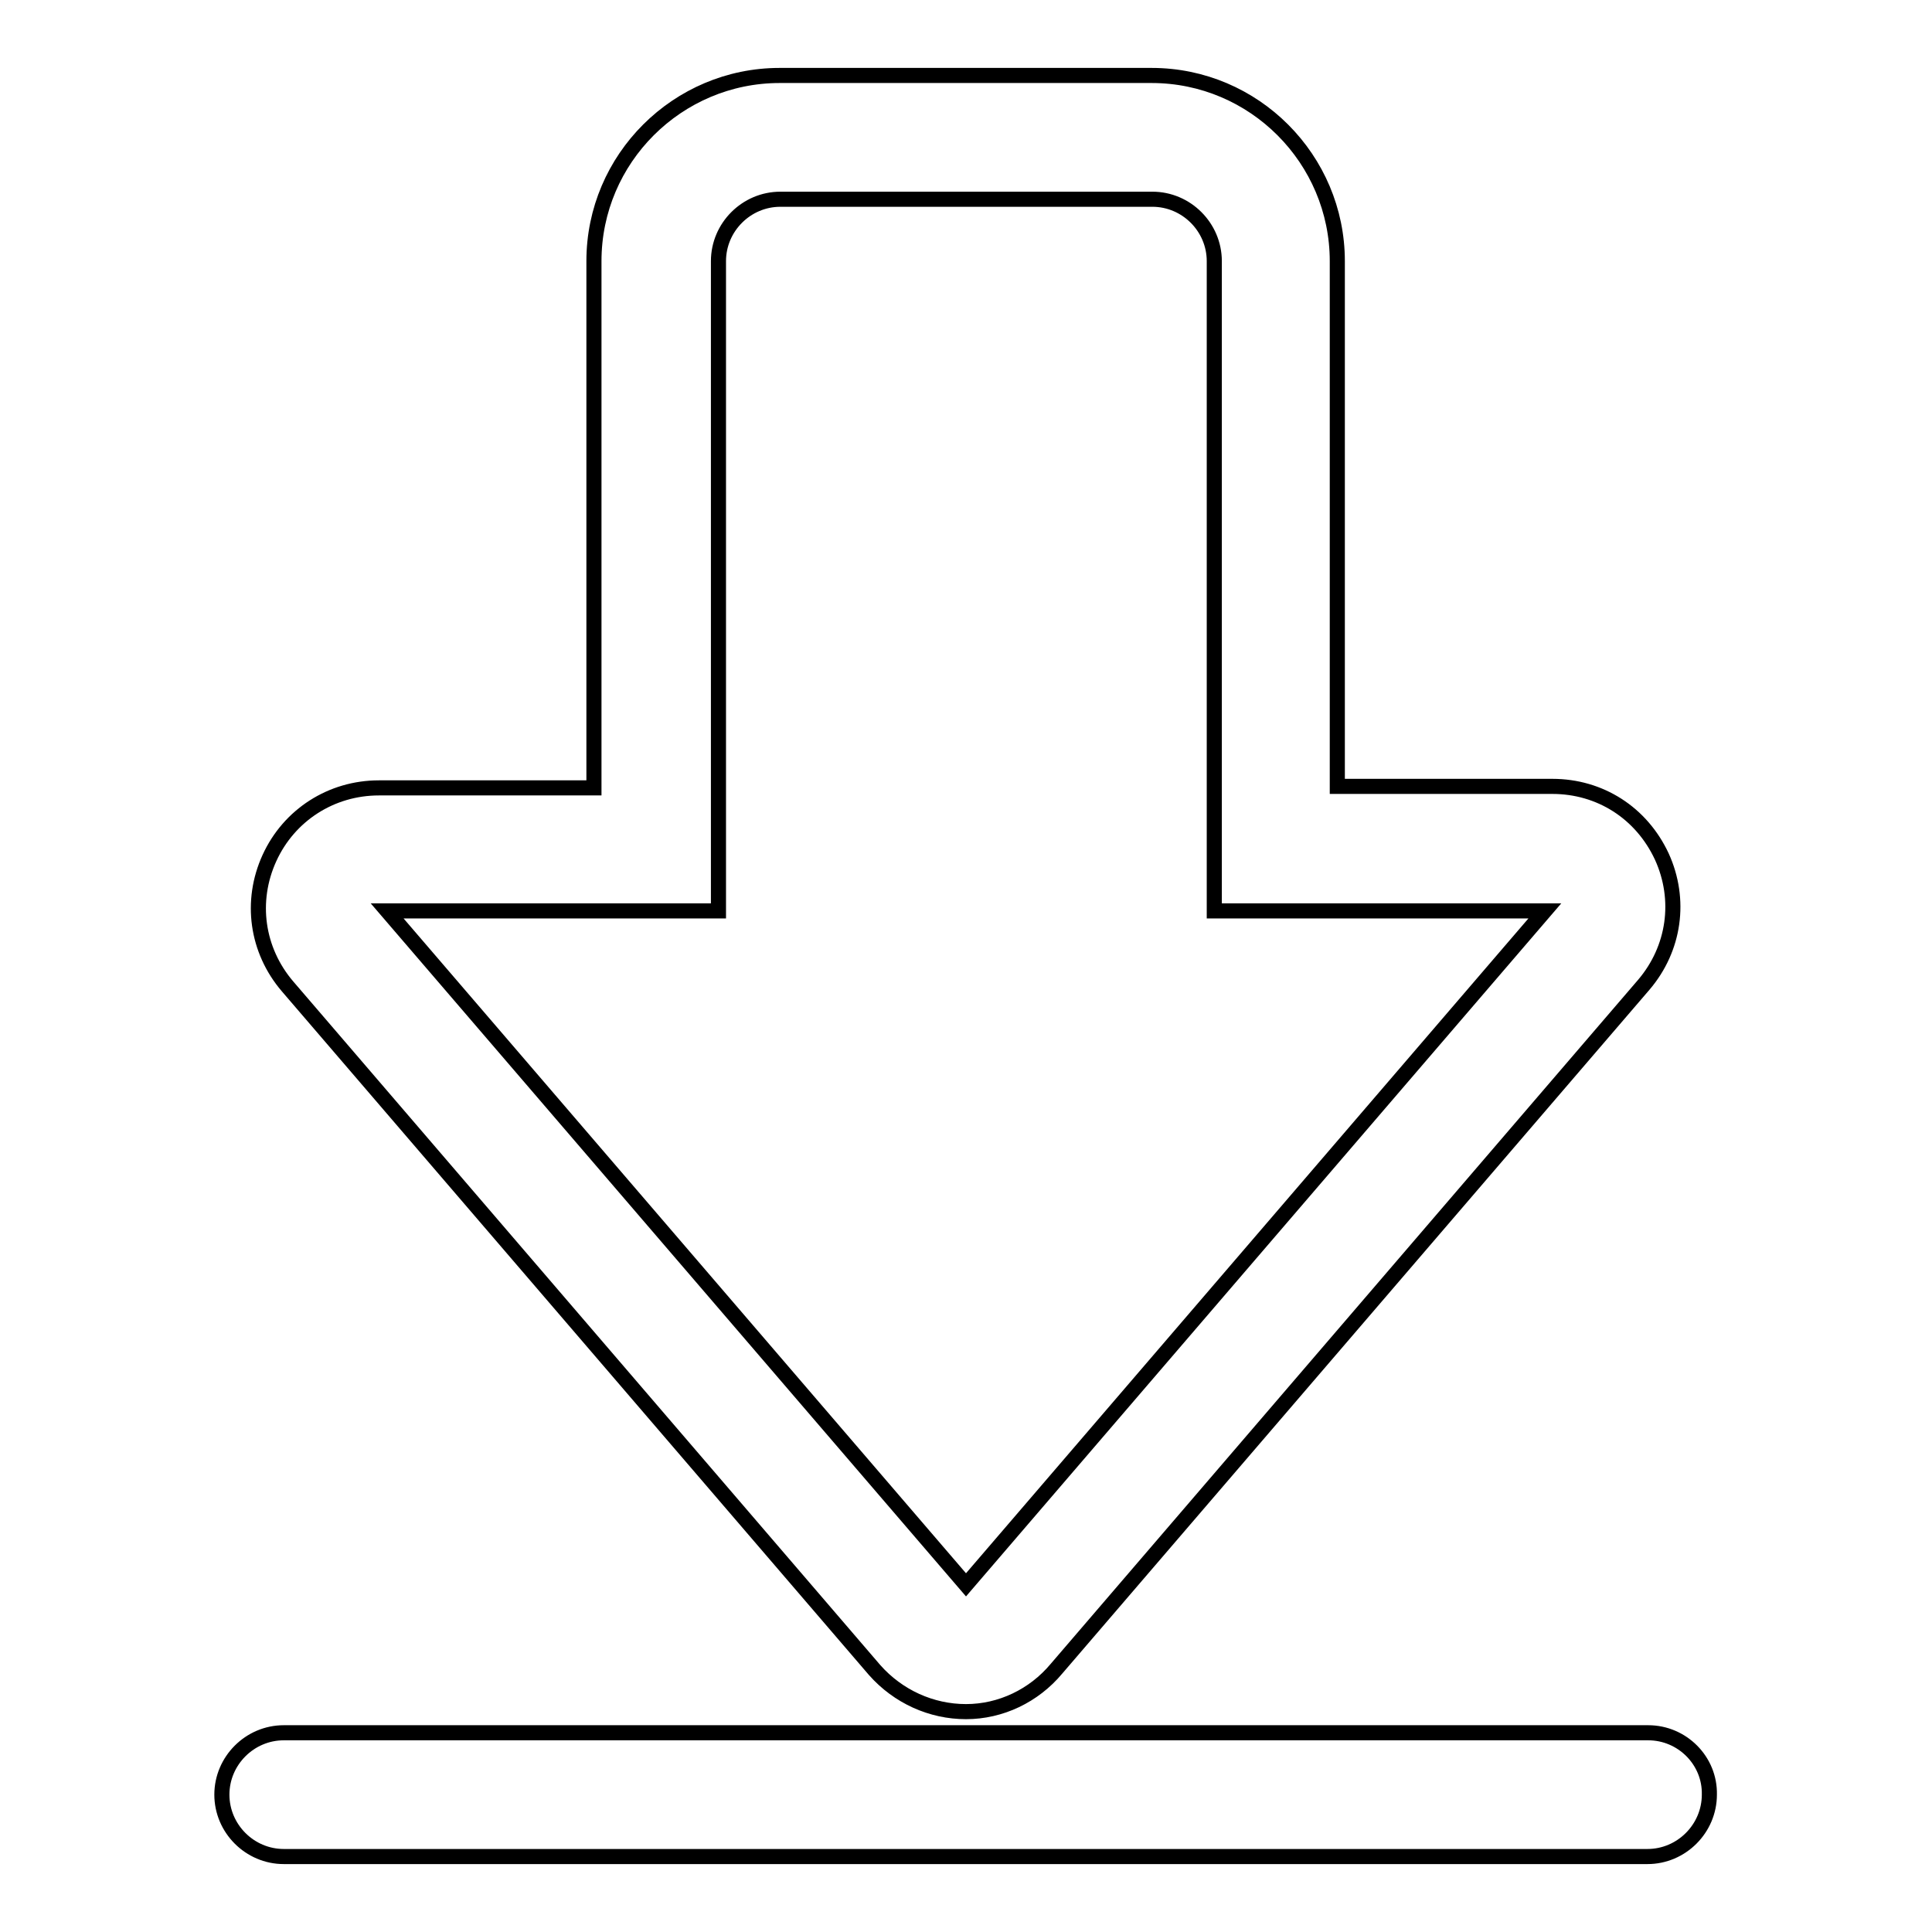
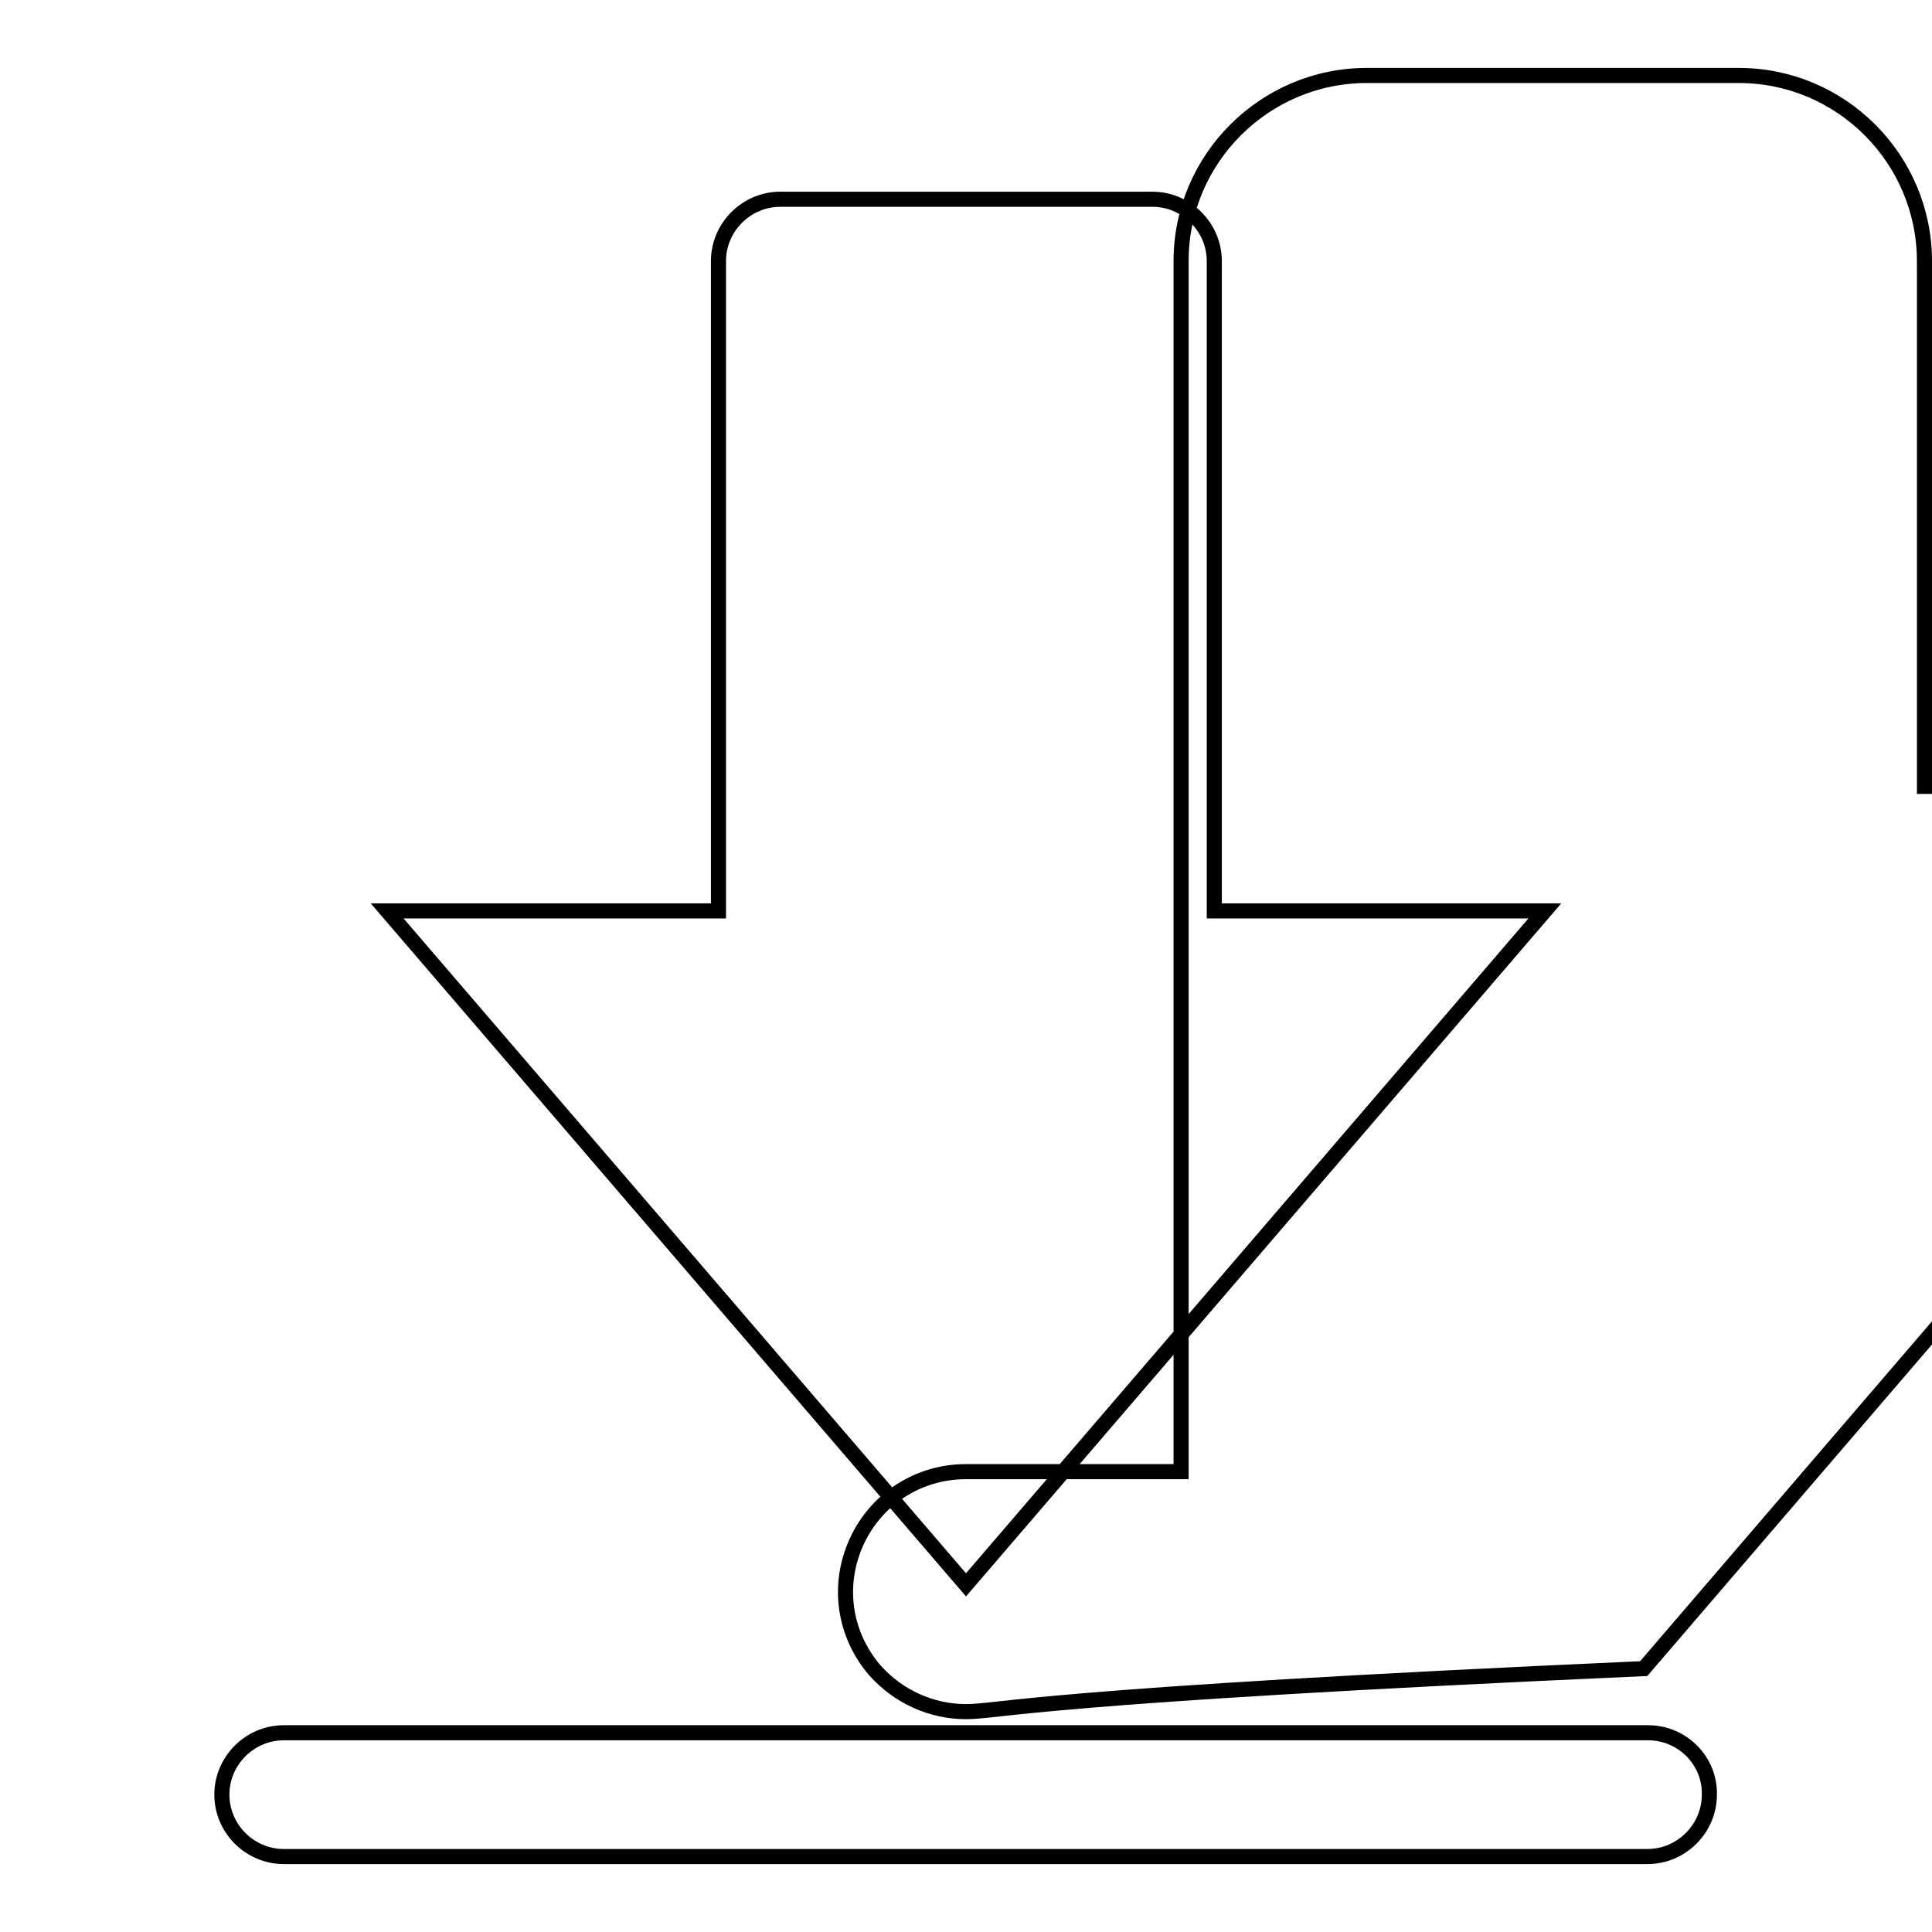
<svg xmlns="http://www.w3.org/2000/svg" version="1.1" x="0px" y="0px" viewBox="0 0 256 256" enable-background="new 0 0 256 256" xml:space="preserve">
  <g>
-     <path stroke-width="2" fill-opacity="0" stroke="#000000" d="M128,226.8c-4.6,0-9-2-12.1-5.5l-77.8-90.6c-4.1-4.8-5-11.3-2.4-17c2.6-5.7,8.2-9.3,14.5-9.3h28.5V34.6 c0-13.6,11.1-24.6,24.6-24.6h49.3c13.6,0,24.6,11.1,24.6,24.6v69.6h28.5c6.3,0,11.8,3.5,14.5,9.3c2.6,5.7,1.7,12.2-2.4,17 l-77.8,90.6C137,224.7,132.6,226.8,128,226.8z M51.3,120.7l76.7,89.3l76.7-89.3h-43.8V34.6c0-4.5-3.7-8.2-8.2-8.2h-49.3 c-4.5,0-8.2,3.7-8.2,8.2v86.1H51.3z M218.4,229.6H37.6c-4.5,0-8.2,3.7-8.2,8.2c0,4.5,3.7,8.2,8.2,8.2h180.7c4.5,0,8.2-3.7,8.2-8.2 C226.6,233.3,222.9,229.6,218.4,229.6z" />
+     <path stroke-width="2" fill-opacity="0" stroke="#000000" d="M128,226.8c-4.6,0-9-2-12.1-5.5c-4.1-4.8-5-11.3-2.4-17c2.6-5.7,8.2-9.3,14.5-9.3h28.5V34.6 c0-13.6,11.1-24.6,24.6-24.6h49.3c13.6,0,24.6,11.1,24.6,24.6v69.6h28.5c6.3,0,11.8,3.5,14.5,9.3c2.6,5.7,1.7,12.2-2.4,17 l-77.8,90.6C137,224.7,132.6,226.8,128,226.8z M51.3,120.7l76.7,89.3l76.7-89.3h-43.8V34.6c0-4.5-3.7-8.2-8.2-8.2h-49.3 c-4.5,0-8.2,3.7-8.2,8.2v86.1H51.3z M218.4,229.6H37.6c-4.5,0-8.2,3.7-8.2,8.2c0,4.5,3.7,8.2,8.2,8.2h180.7c4.5,0,8.2-3.7,8.2-8.2 C226.6,233.3,222.9,229.6,218.4,229.6z" />
  </g>
</svg>